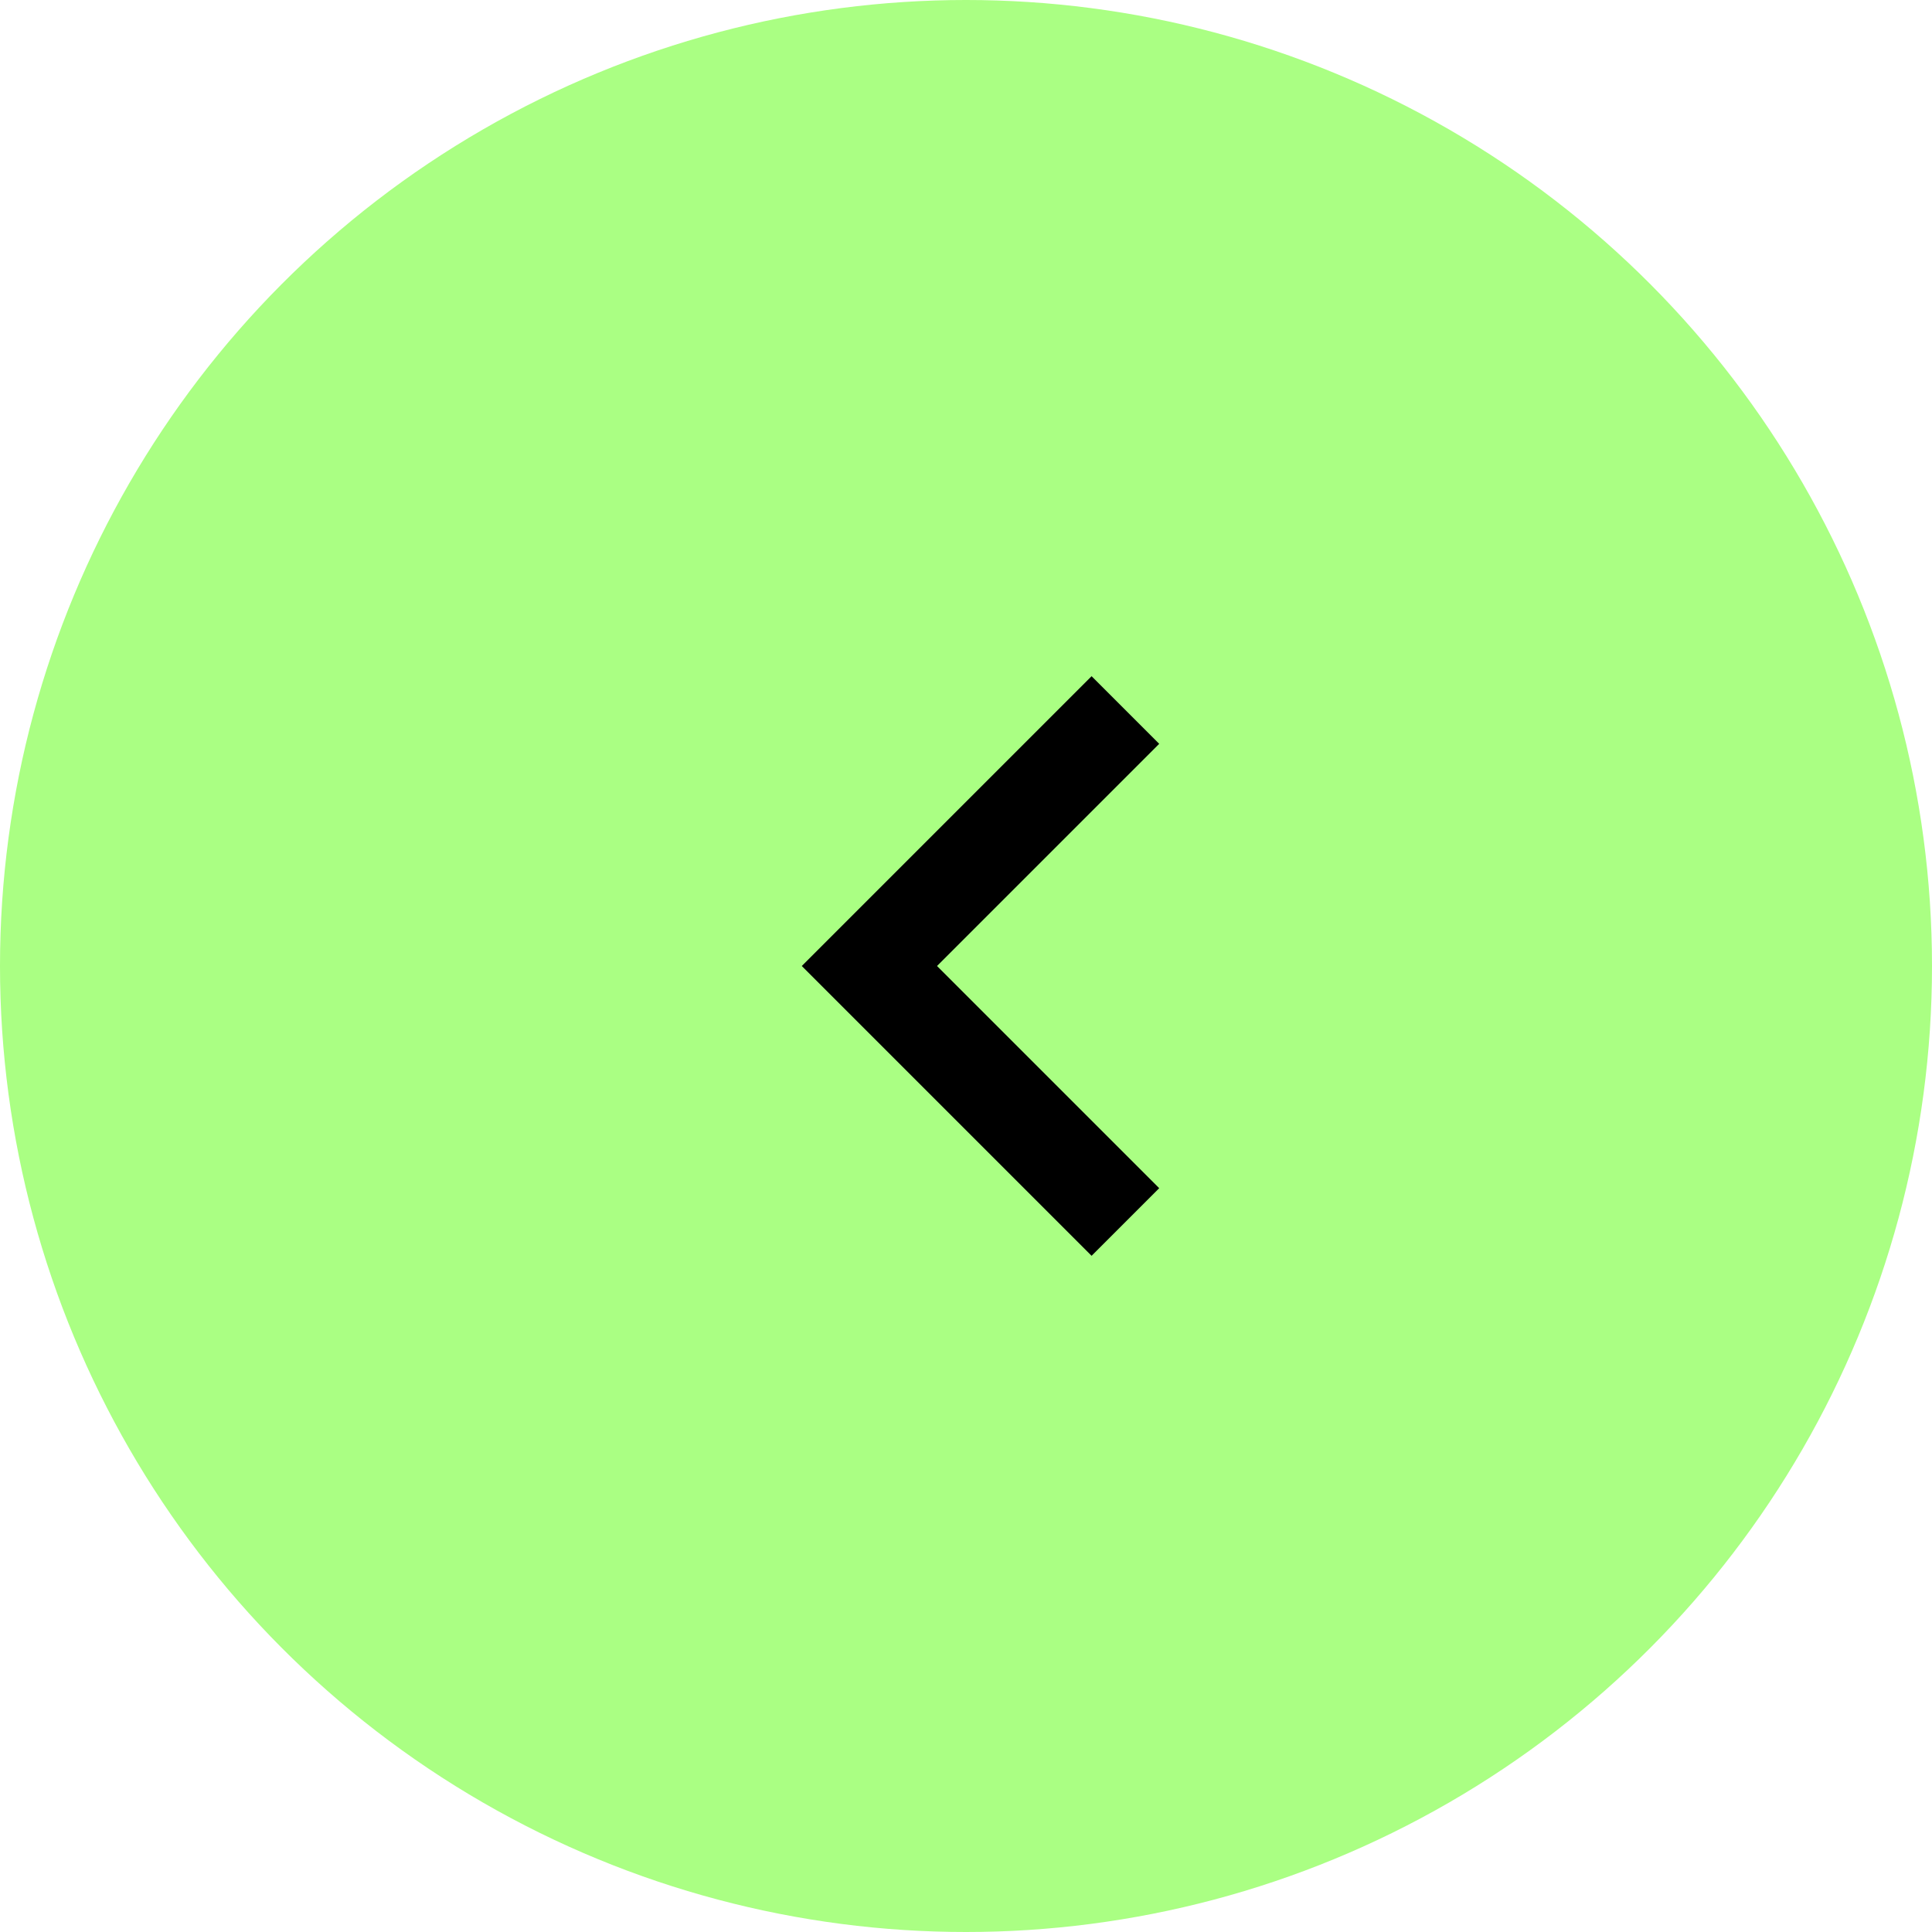
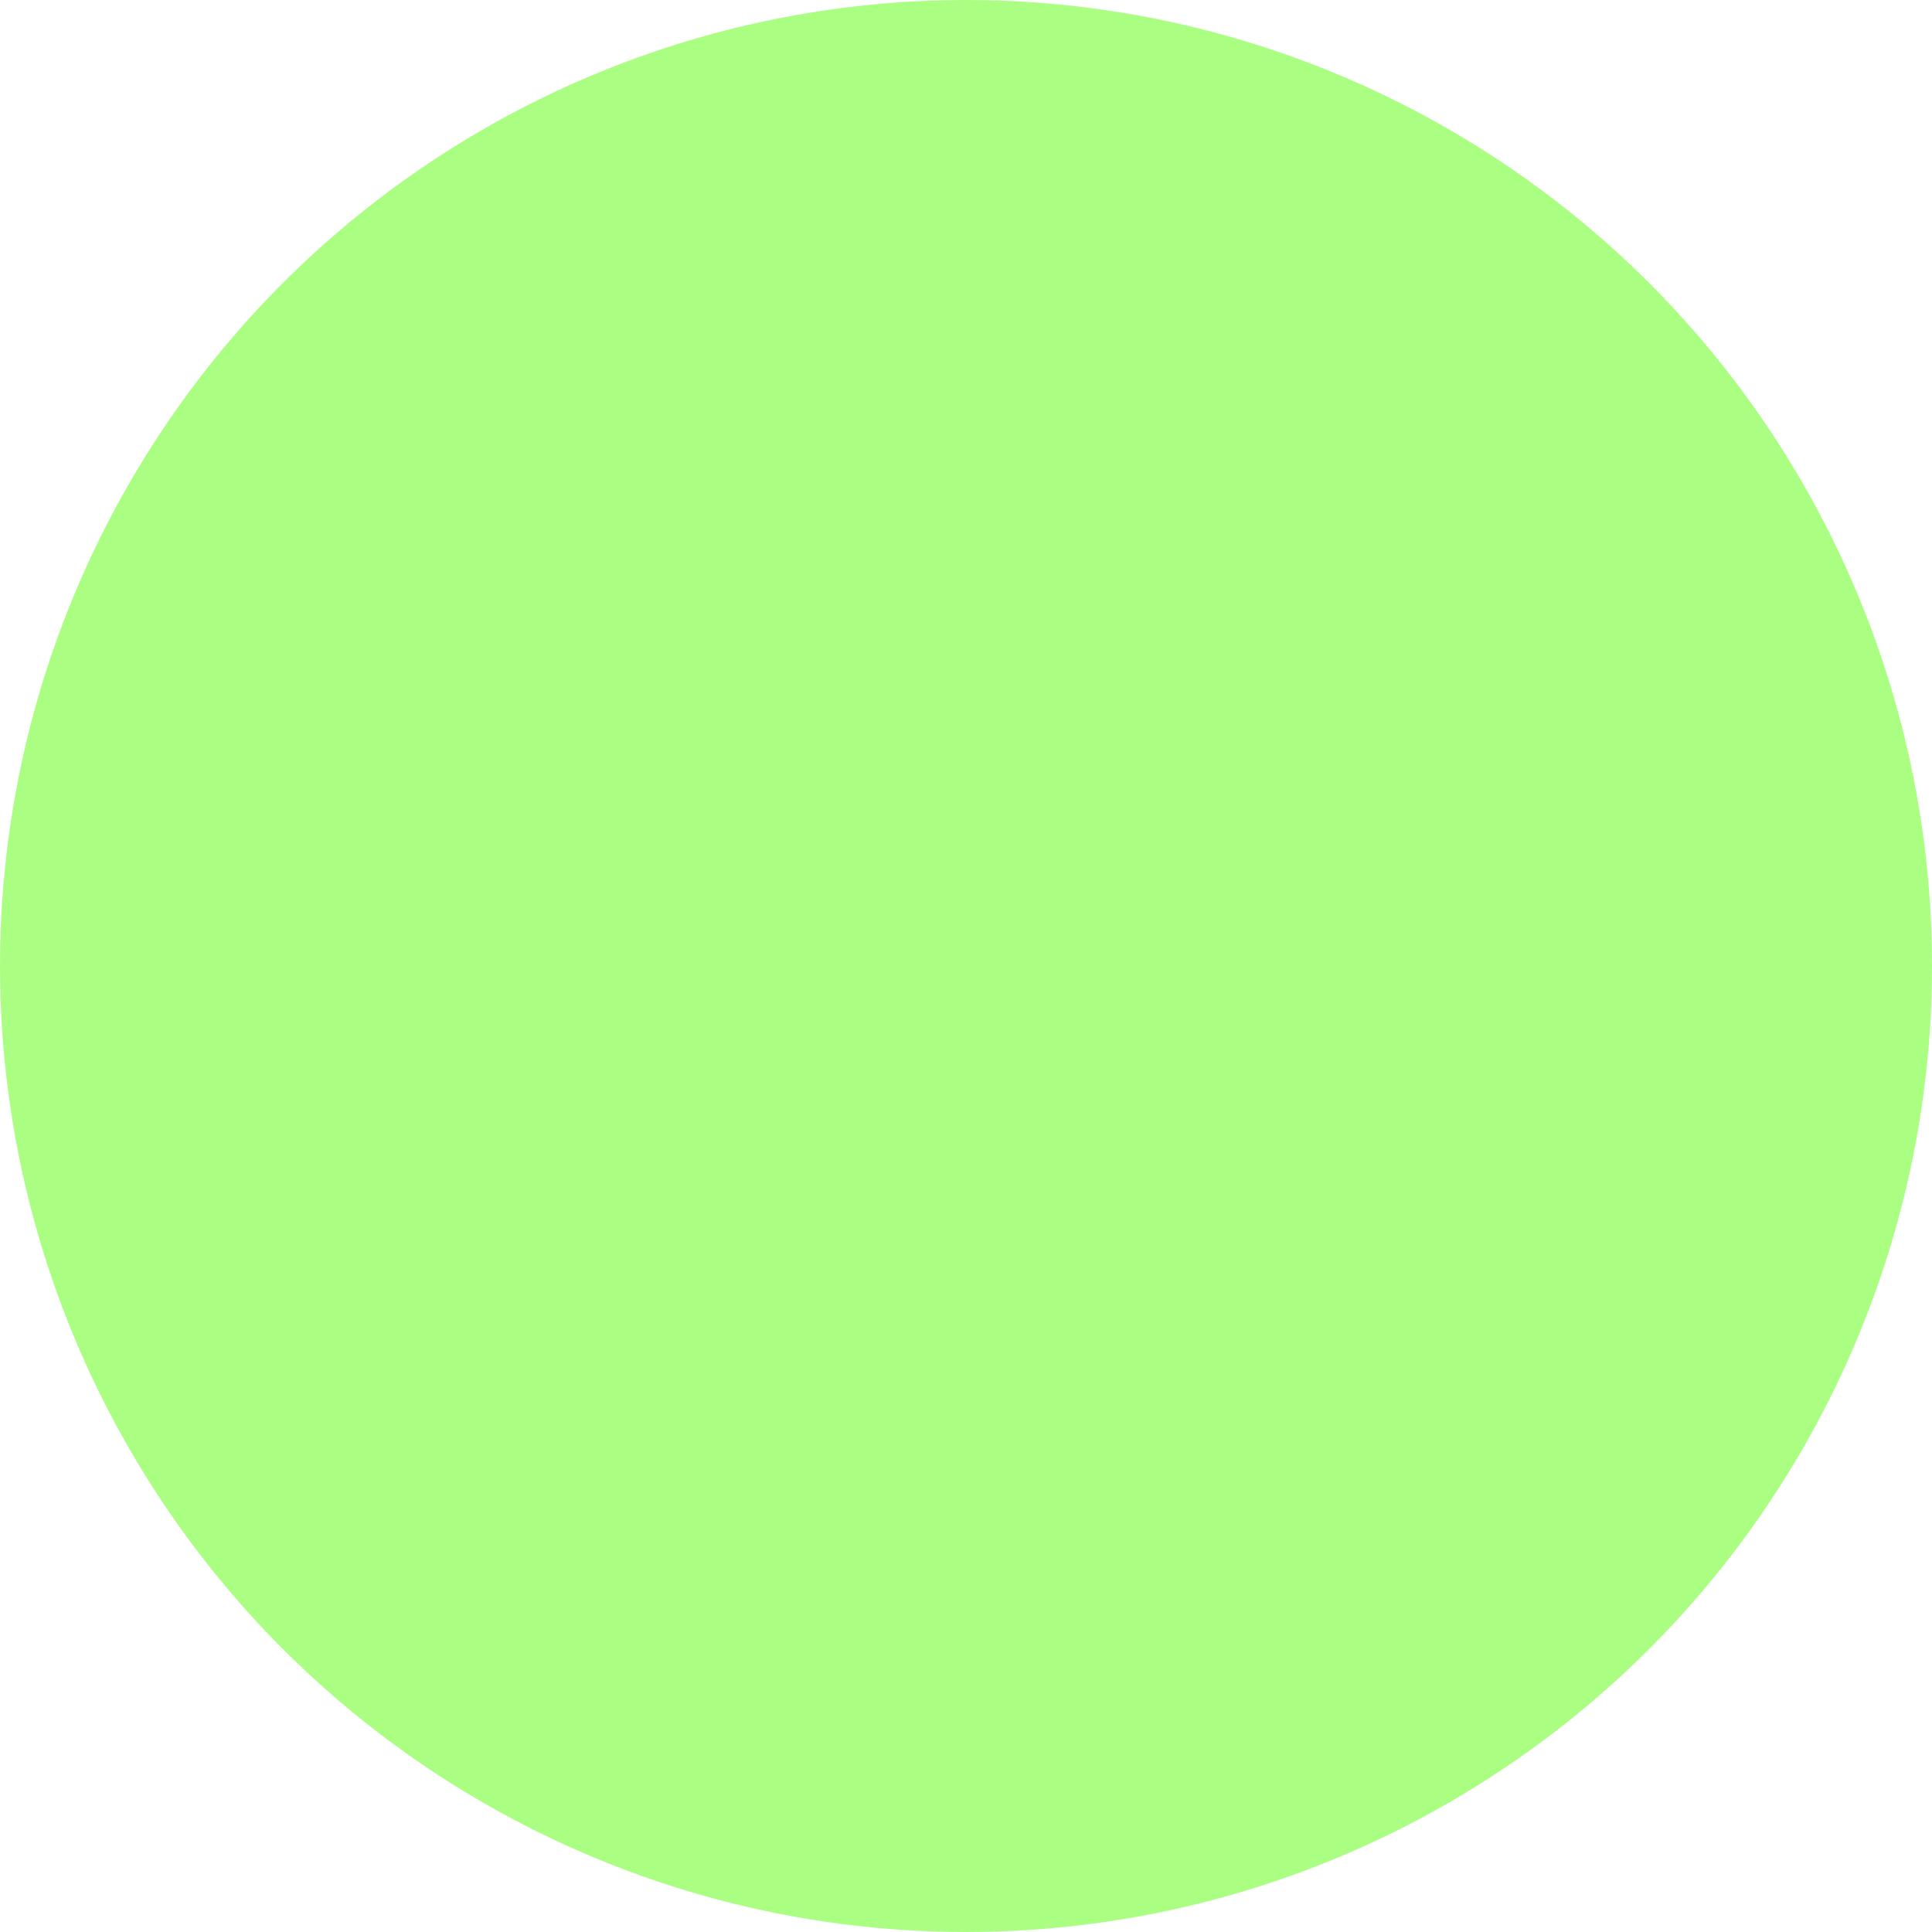
<svg xmlns="http://www.w3.org/2000/svg" width="40" height="40" viewBox="0 0 40 40" fill="none">
  <circle cx="20" cy="20" r="20" fill="#AAFF83" />
-   <path d="M22.6 14L24 15.4L19.4 20L24 24.6L22.6 26L16.6 20L22.6 14Z" fill="black" />
</svg>